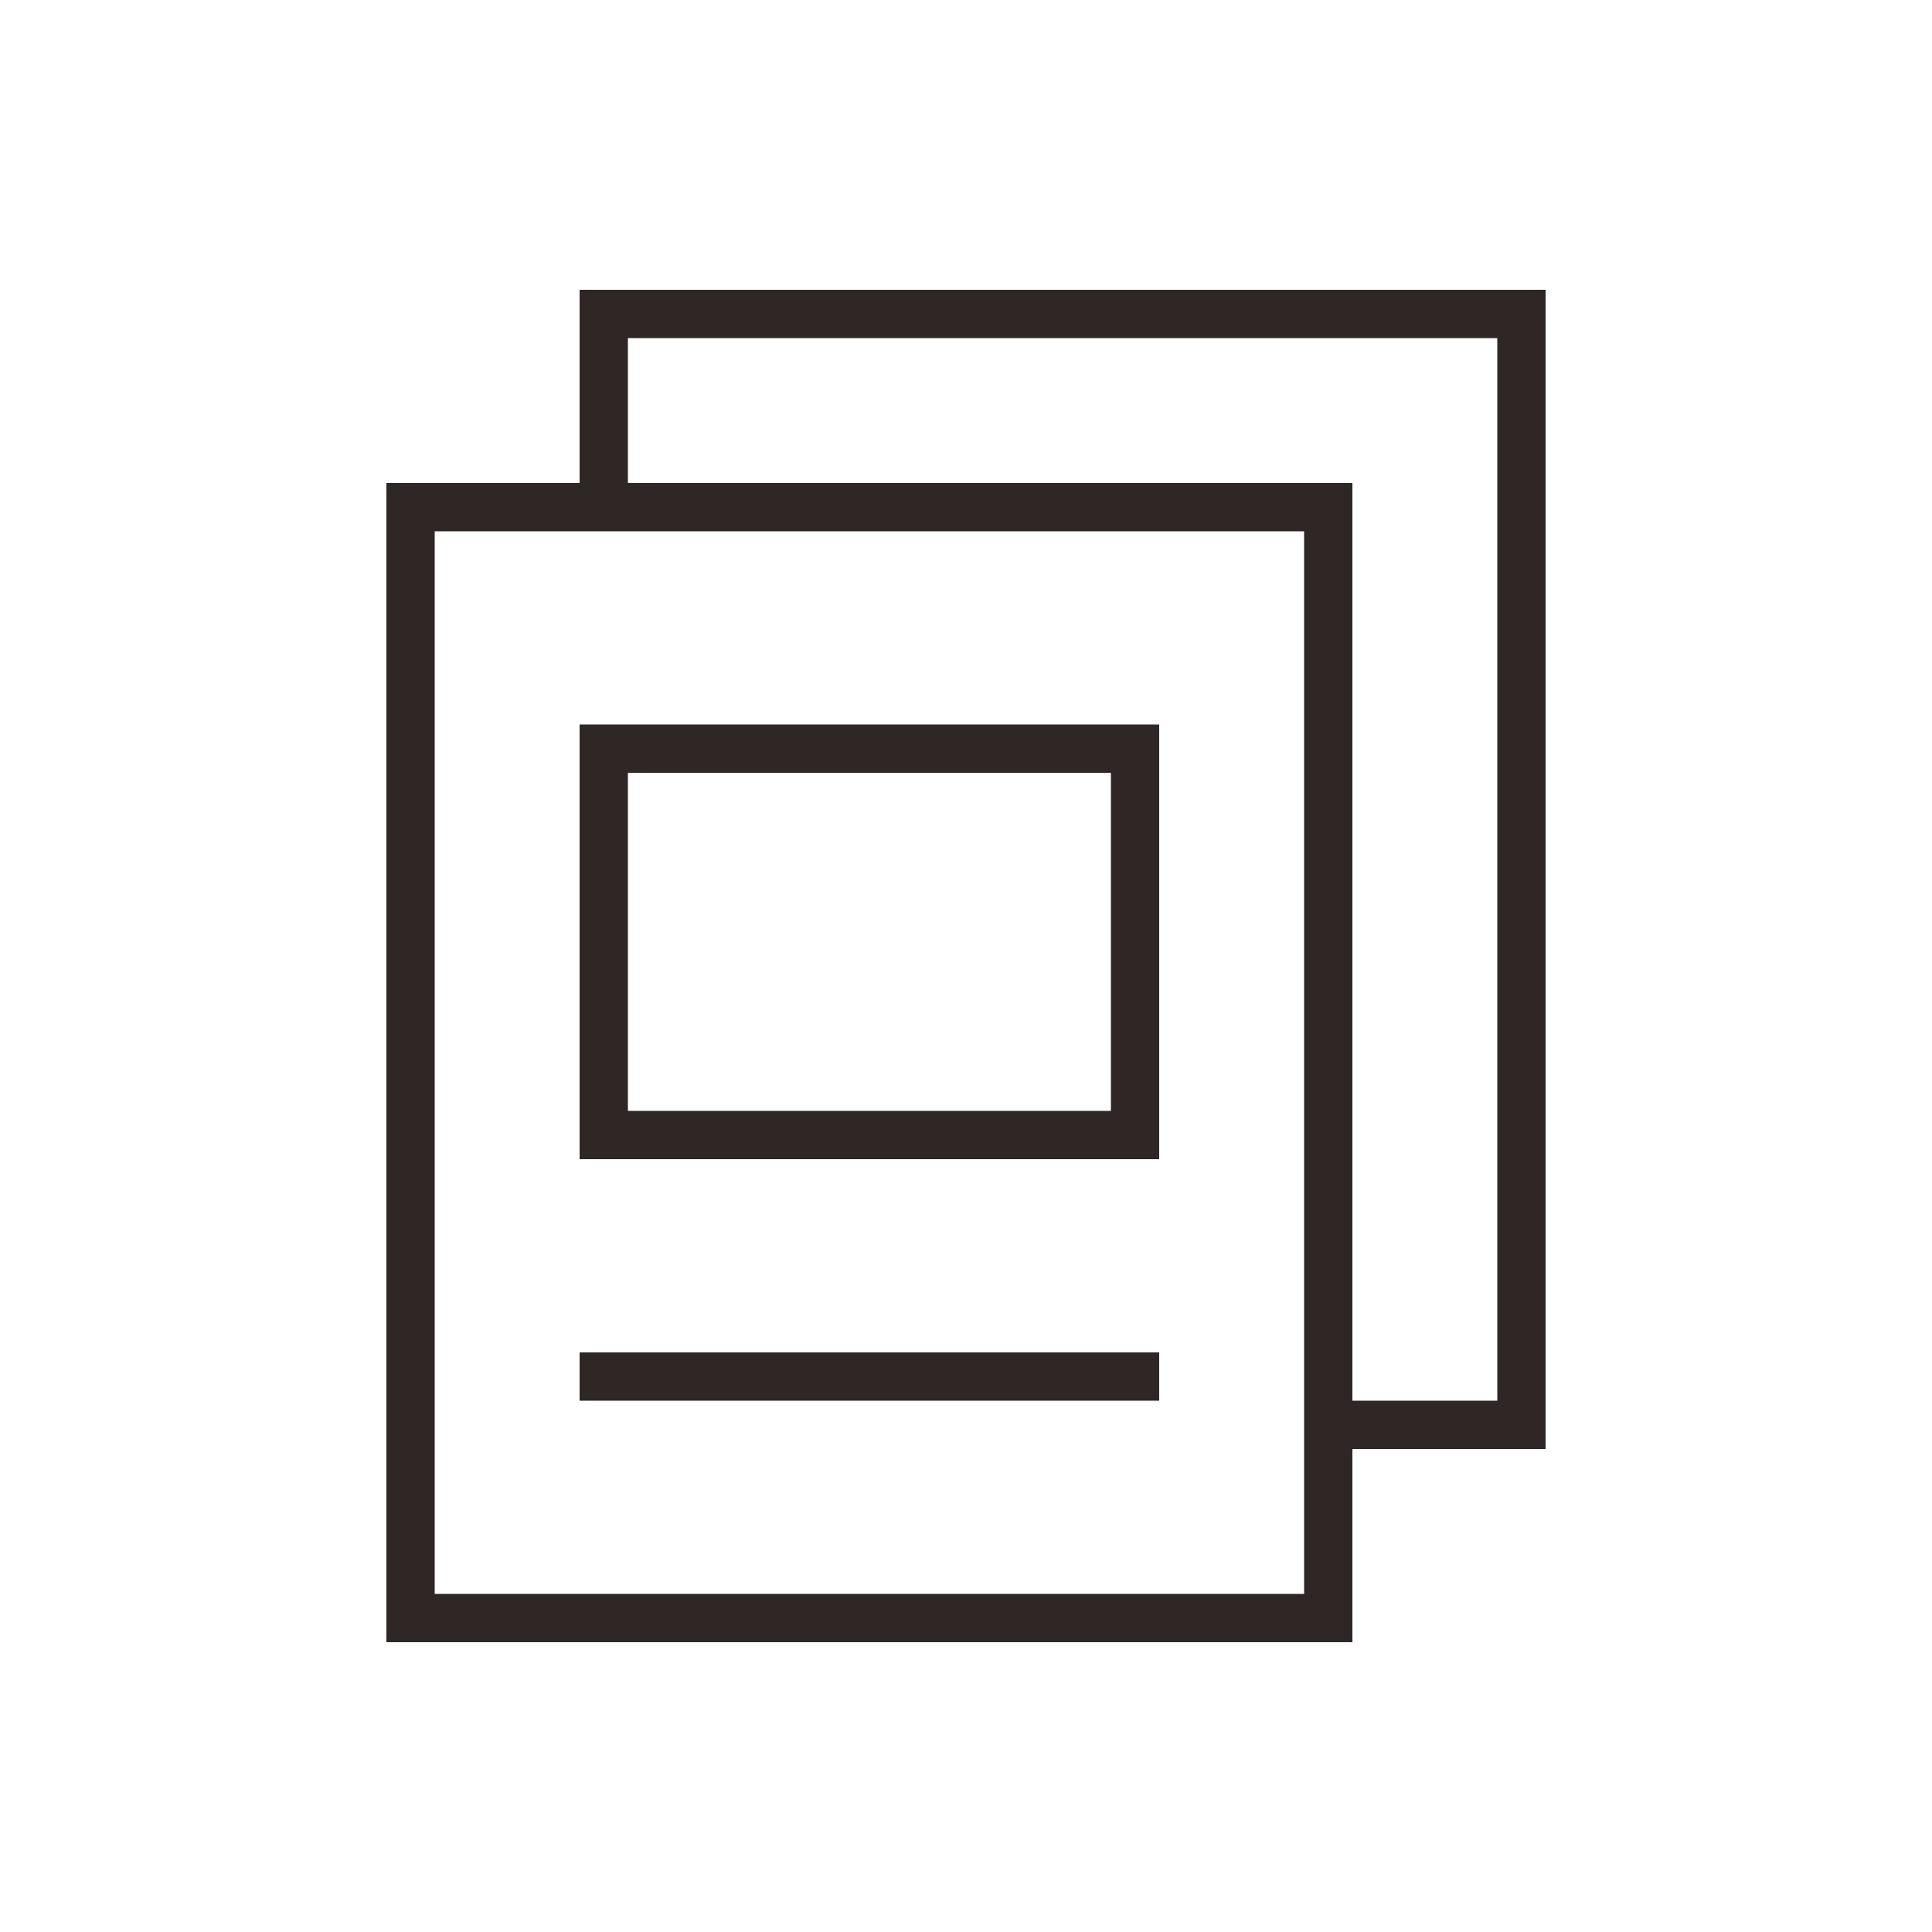
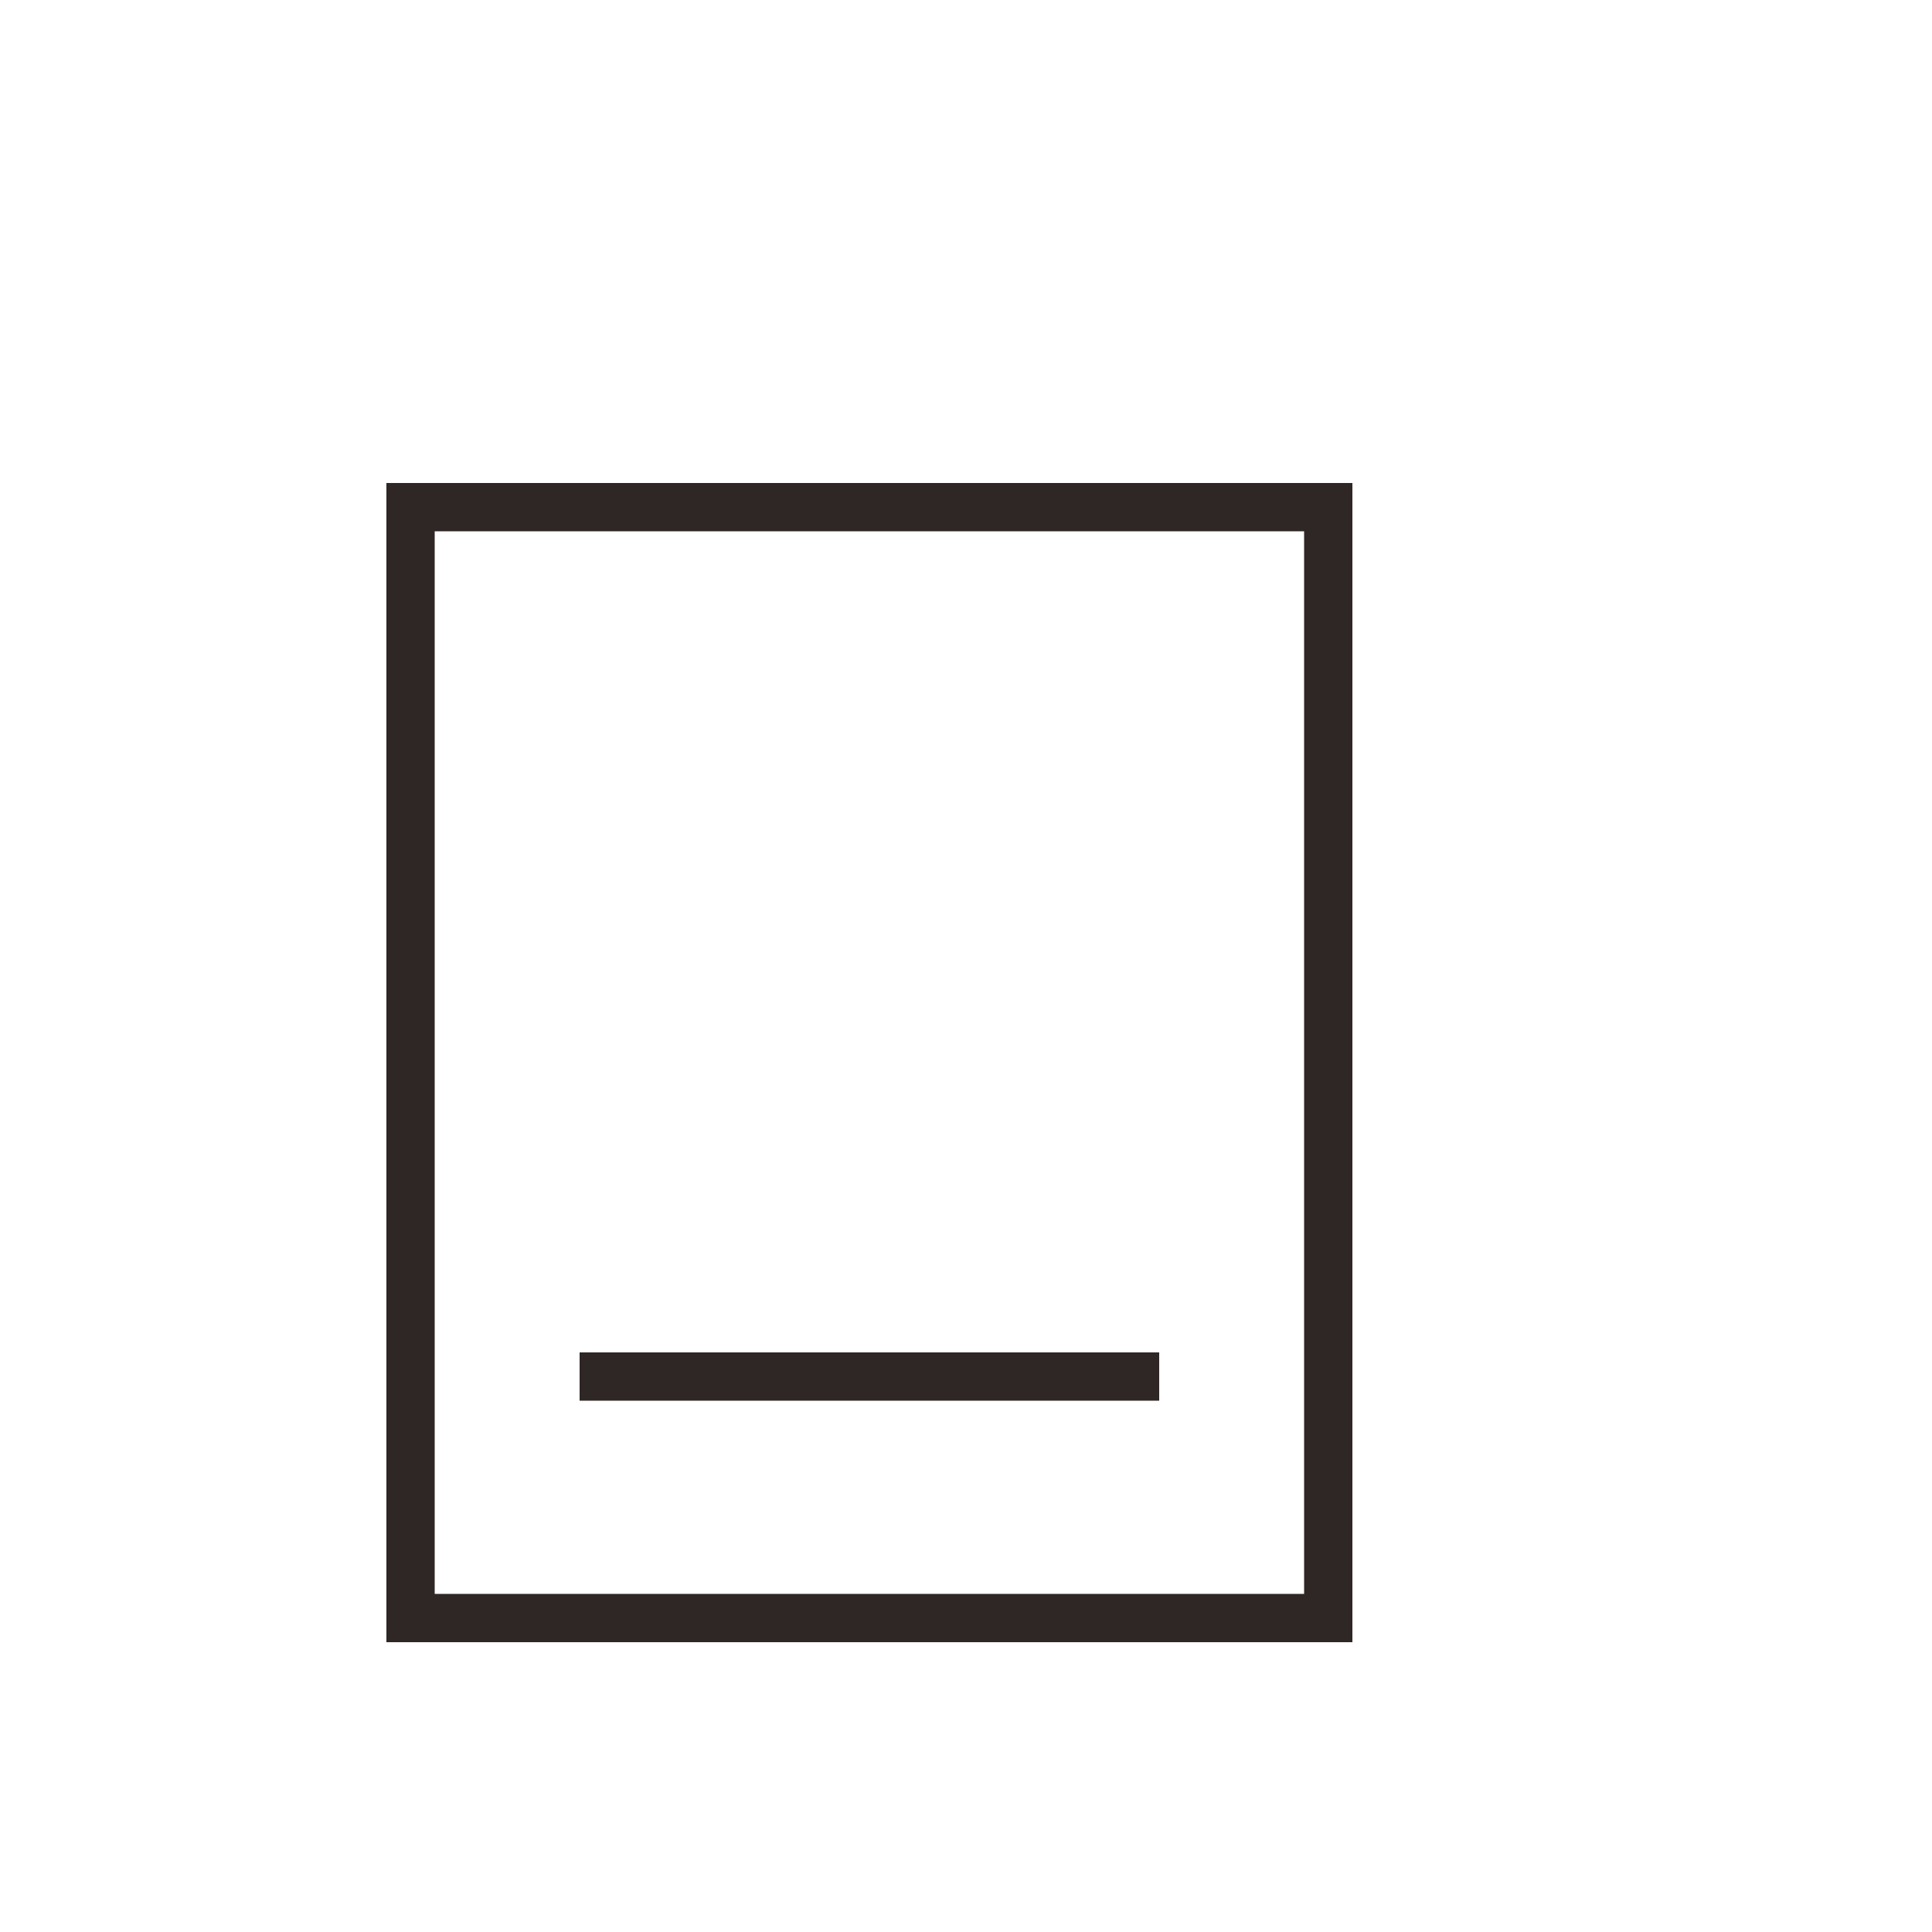
<svg xmlns="http://www.w3.org/2000/svg" width="40px" height="40px" viewBox="0 0 40 40" version="1.1">
  <title>云监控/YJK_GN_jkgl</title>
  <desc>Created with Sketch.</desc>
  <defs />
  <g id="详情页" stroke="none" stroke-width="1" fill="none" fill-rule="evenodd">
    <g id="云监控" transform="translate(-788, -1530)">
      <g id="Group-3" transform="translate(210, 1190)">
        <g id="Group-15" transform="translate(578, 340)">
          <g id="监控概览" transform="translate(8, 6)">
-             <polygon id="Rectangle-9---Rectangle-12" fill="#2F2725" points="5 4 4 4 4 0 24 0 24 24 20 24 20 23 23 23 23 1 5 1" />
            <rect id="Rectangle-9" stroke="#2F2725" x="0.5" y="4.5" width="19" height="23" />
-             <rect id="Rectangle-9" stroke="#2F2725" x="4.5" y="9.5" width="11" height="8" />
            <rect id="Rectangle-12-Copy-2" fill="#2F2725" x="4" y="22" width="12" height="1" />
          </g>
        </g>
      </g>
    </g>
  </g>
</svg>